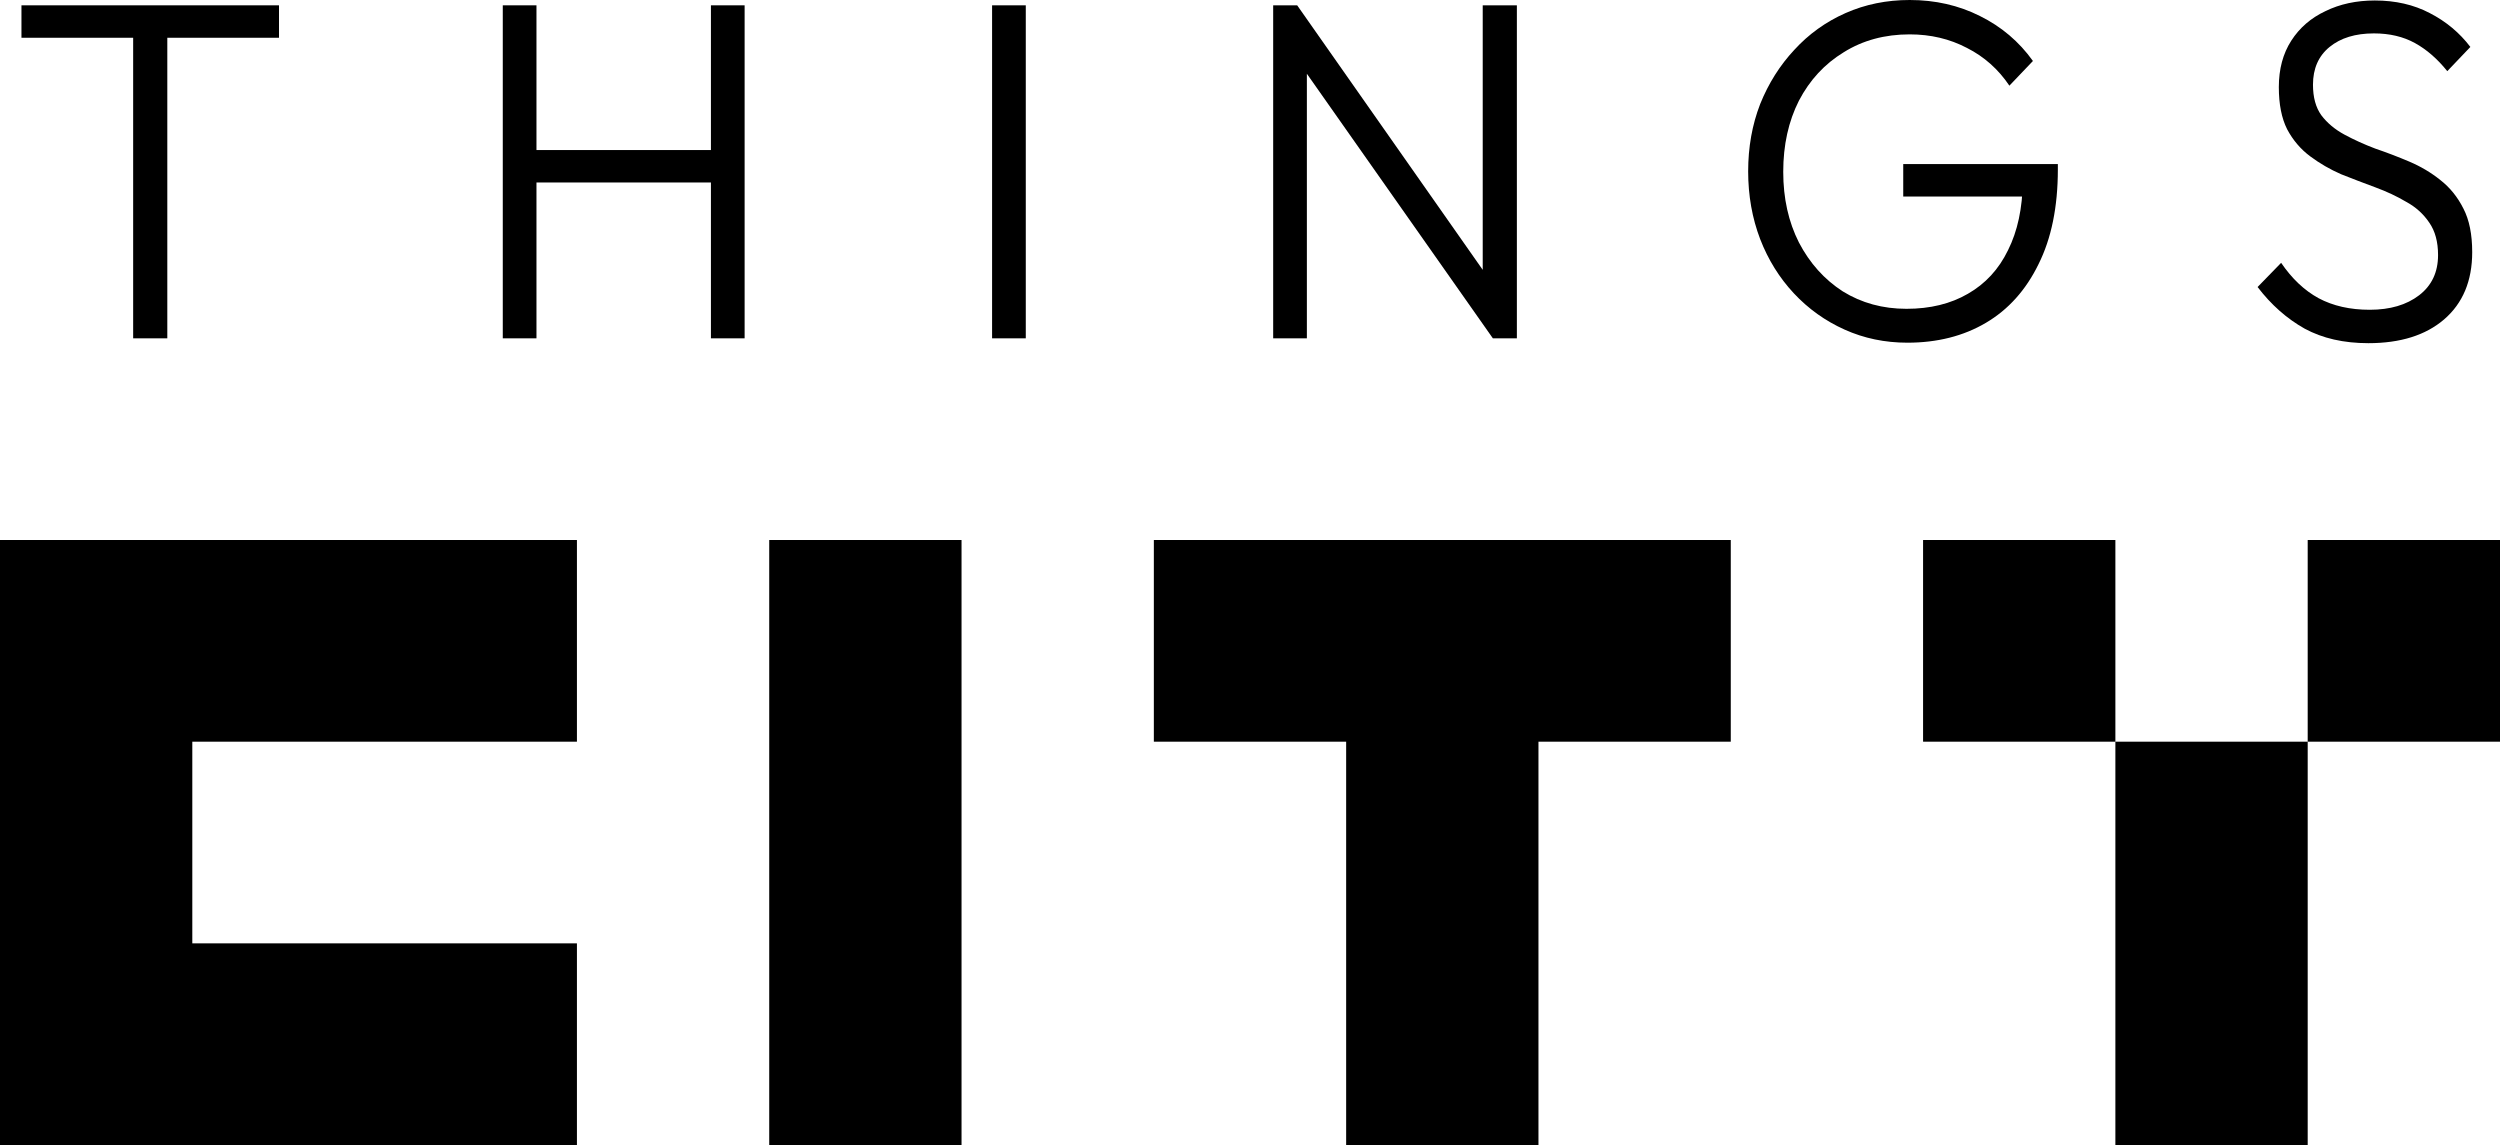
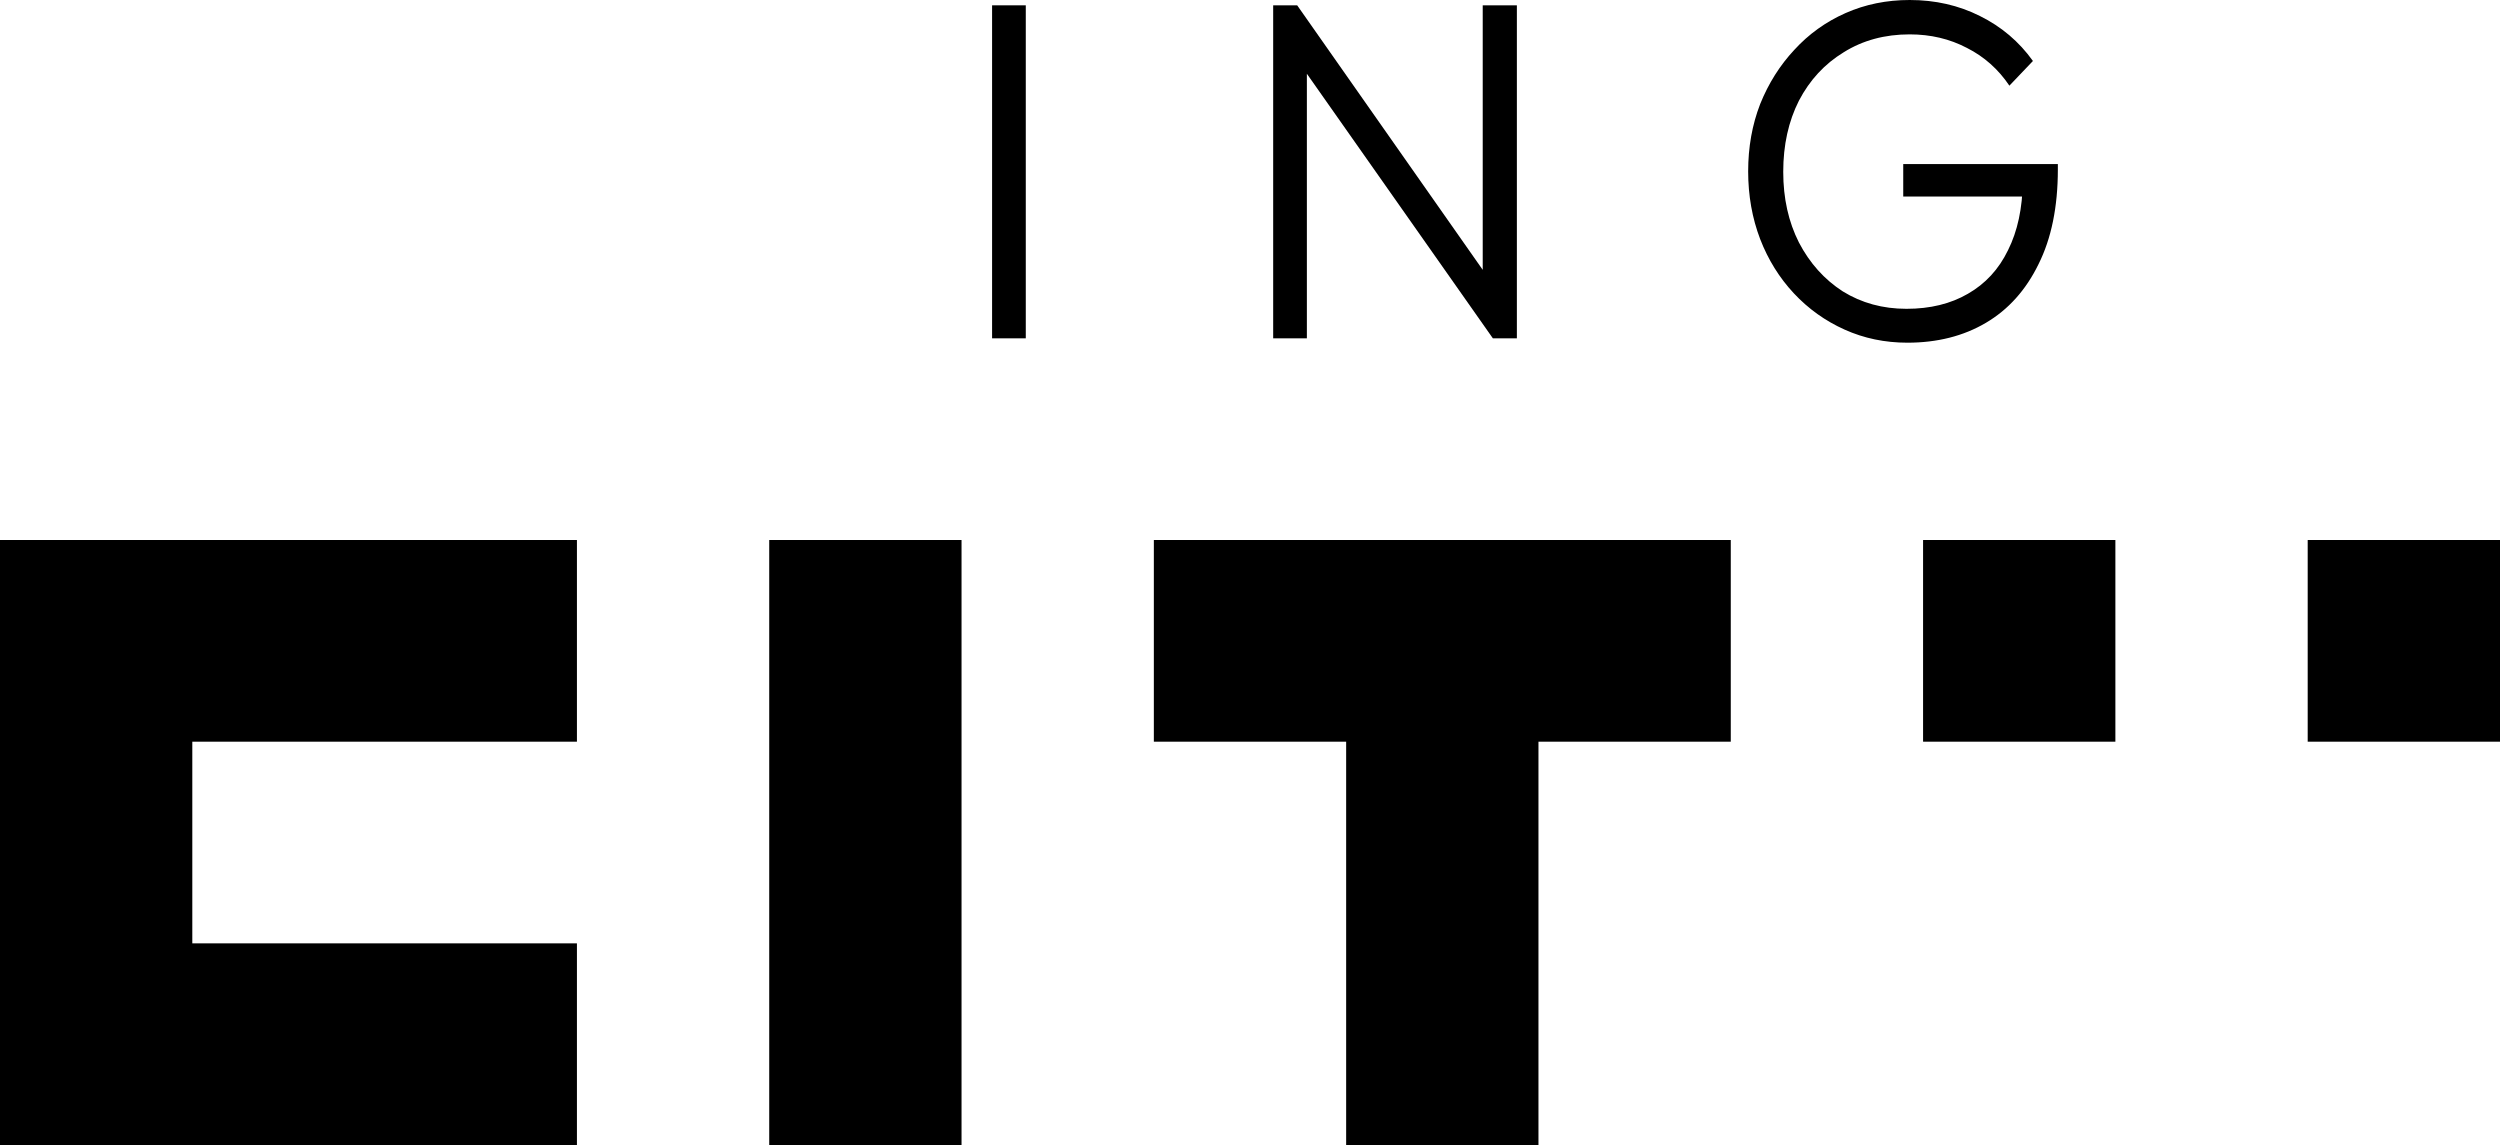
<svg xmlns="http://www.w3.org/2000/svg" width="262" height="120" viewBox="0 0 262 120" fill="none">
  <path d="M0 120V56.593H60.462V77.729H20.154V98.864H60.462V120H0Z" fill="black" />
  <path d="M80.615 120V56.593H100.769V120H80.615Z" fill="black" />
  <path d="M141.077 120V77.729H120.923V56.593H181.385V77.729H161.231V120H141.077Z" fill="black" />
-   <path d="M221.692 120V77.729H241.846V120H221.692ZM201.538 77.729V56.593H221.692V77.729H201.538ZM241.846 77.729V56.593H262V77.729H241.846Z" fill="black" />
-   <path d="M13.955 35.457V1.522H17.534V35.457H13.955ZM2.249 3.957V0.558H29.239V3.957H2.249Z" fill="black" />
-   <path d="M52.691 35.457V0.558H56.222V35.457H52.691ZM74.505 35.457V0.558H78.036V35.457H74.505ZM55.012 19.124V15.725H75.472V19.124H55.012Z" fill="black" />
+   <path d="M221.692 120V77.729H241.846H221.692ZM201.538 77.729V56.593H221.692V77.729H201.538ZM241.846 77.729V56.593H262V77.729H241.846Z" fill="black" />
  <path d="M103.971 35.457V0.558H107.502V35.457H103.971Z" fill="black" />
  <path d="M133.429 35.457V0.558H135.945L136.96 4.971V35.457H133.429ZM156.453 35.457L135.413 5.529L135.945 0.558L156.937 30.486L156.453 35.457ZM156.453 35.457L155.389 31.247V0.558H158.968V35.457H156.453Z" fill="black" />
  <path d="M199.895 35.914C197.541 35.914 195.348 35.457 193.317 34.544C191.285 33.631 189.512 32.363 187.996 30.74C186.48 29.116 185.303 27.223 184.465 25.058C183.627 22.86 183.207 20.493 183.207 17.957C183.207 15.421 183.627 13.07 184.465 10.906C185.336 8.742 186.529 6.848 188.044 5.225C189.56 3.568 191.35 2.283 193.413 1.37C195.477 0.457 197.718 0 200.137 0C202.813 0 205.264 0.558 207.489 1.674C209.746 2.79 211.6 4.362 213.051 6.391L210.584 8.978C209.424 7.254 207.94 5.935 206.134 5.022C204.329 4.075 202.329 3.602 200.137 3.602C197.525 3.602 195.219 4.227 193.22 5.478C191.221 6.696 189.657 8.387 188.528 10.551C187.432 12.715 186.883 15.201 186.883 18.008C186.883 20.781 187.432 23.249 188.528 25.414C189.657 27.578 191.188 29.286 193.123 30.537C195.09 31.754 197.315 32.363 199.798 32.363C202.281 32.363 204.425 31.839 206.231 30.791C208.069 29.742 209.472 28.22 210.439 26.225C211.439 24.23 211.955 21.829 211.987 19.022L214.019 20.595H199.459V17.196H215.663V17.754C215.663 21.677 214.986 24.991 213.632 27.696C212.31 30.402 210.472 32.447 208.118 33.834C205.764 35.221 203.023 35.914 199.895 35.914Z" fill="black" />
-   <path d="M248.204 35.965C245.625 35.965 243.4 35.457 241.529 34.443C239.659 33.394 238.015 31.94 236.596 30.08L239.063 27.544C240.191 29.201 241.497 30.435 242.98 31.247C244.496 32.059 246.286 32.464 248.349 32.464C250.478 32.464 252.203 31.957 253.525 30.943C254.847 29.928 255.508 28.525 255.508 26.732C255.508 25.346 255.202 24.213 254.589 23.334C253.976 22.421 253.17 21.694 252.171 21.153C251.203 20.578 250.123 20.07 248.93 19.631C247.737 19.191 246.544 18.735 245.351 18.261C244.19 17.754 243.109 17.128 242.11 16.384C241.11 15.64 240.304 14.694 239.691 13.544C239.111 12.394 238.821 10.923 238.821 9.131C238.821 7.237 239.256 5.614 240.127 4.261C240.997 2.908 242.19 1.877 243.706 1.167C245.222 0.423 246.947 0.051 248.882 0.051C251.042 0.051 252.961 0.49 254.637 1.37C256.346 2.249 257.765 3.432 258.894 4.92L256.475 7.457C255.444 6.172 254.315 5.191 253.09 4.515C251.864 3.838 250.429 3.5 248.785 3.5C246.85 3.5 245.302 3.974 244.141 4.92C242.98 5.867 242.4 7.186 242.4 8.877C242.4 10.196 242.69 11.261 243.271 12.073C243.883 12.884 244.69 13.561 245.689 14.102C246.689 14.643 247.769 15.133 248.93 15.573C250.123 15.979 251.316 16.435 252.509 16.942C253.702 17.45 254.783 18.092 255.75 18.87C256.75 19.648 257.556 20.645 258.168 21.863C258.781 23.046 259.087 24.568 259.087 26.428C259.087 29.438 258.104 31.788 256.137 33.479C254.202 35.136 251.558 35.965 248.204 35.965Z" fill="black" />
</svg>